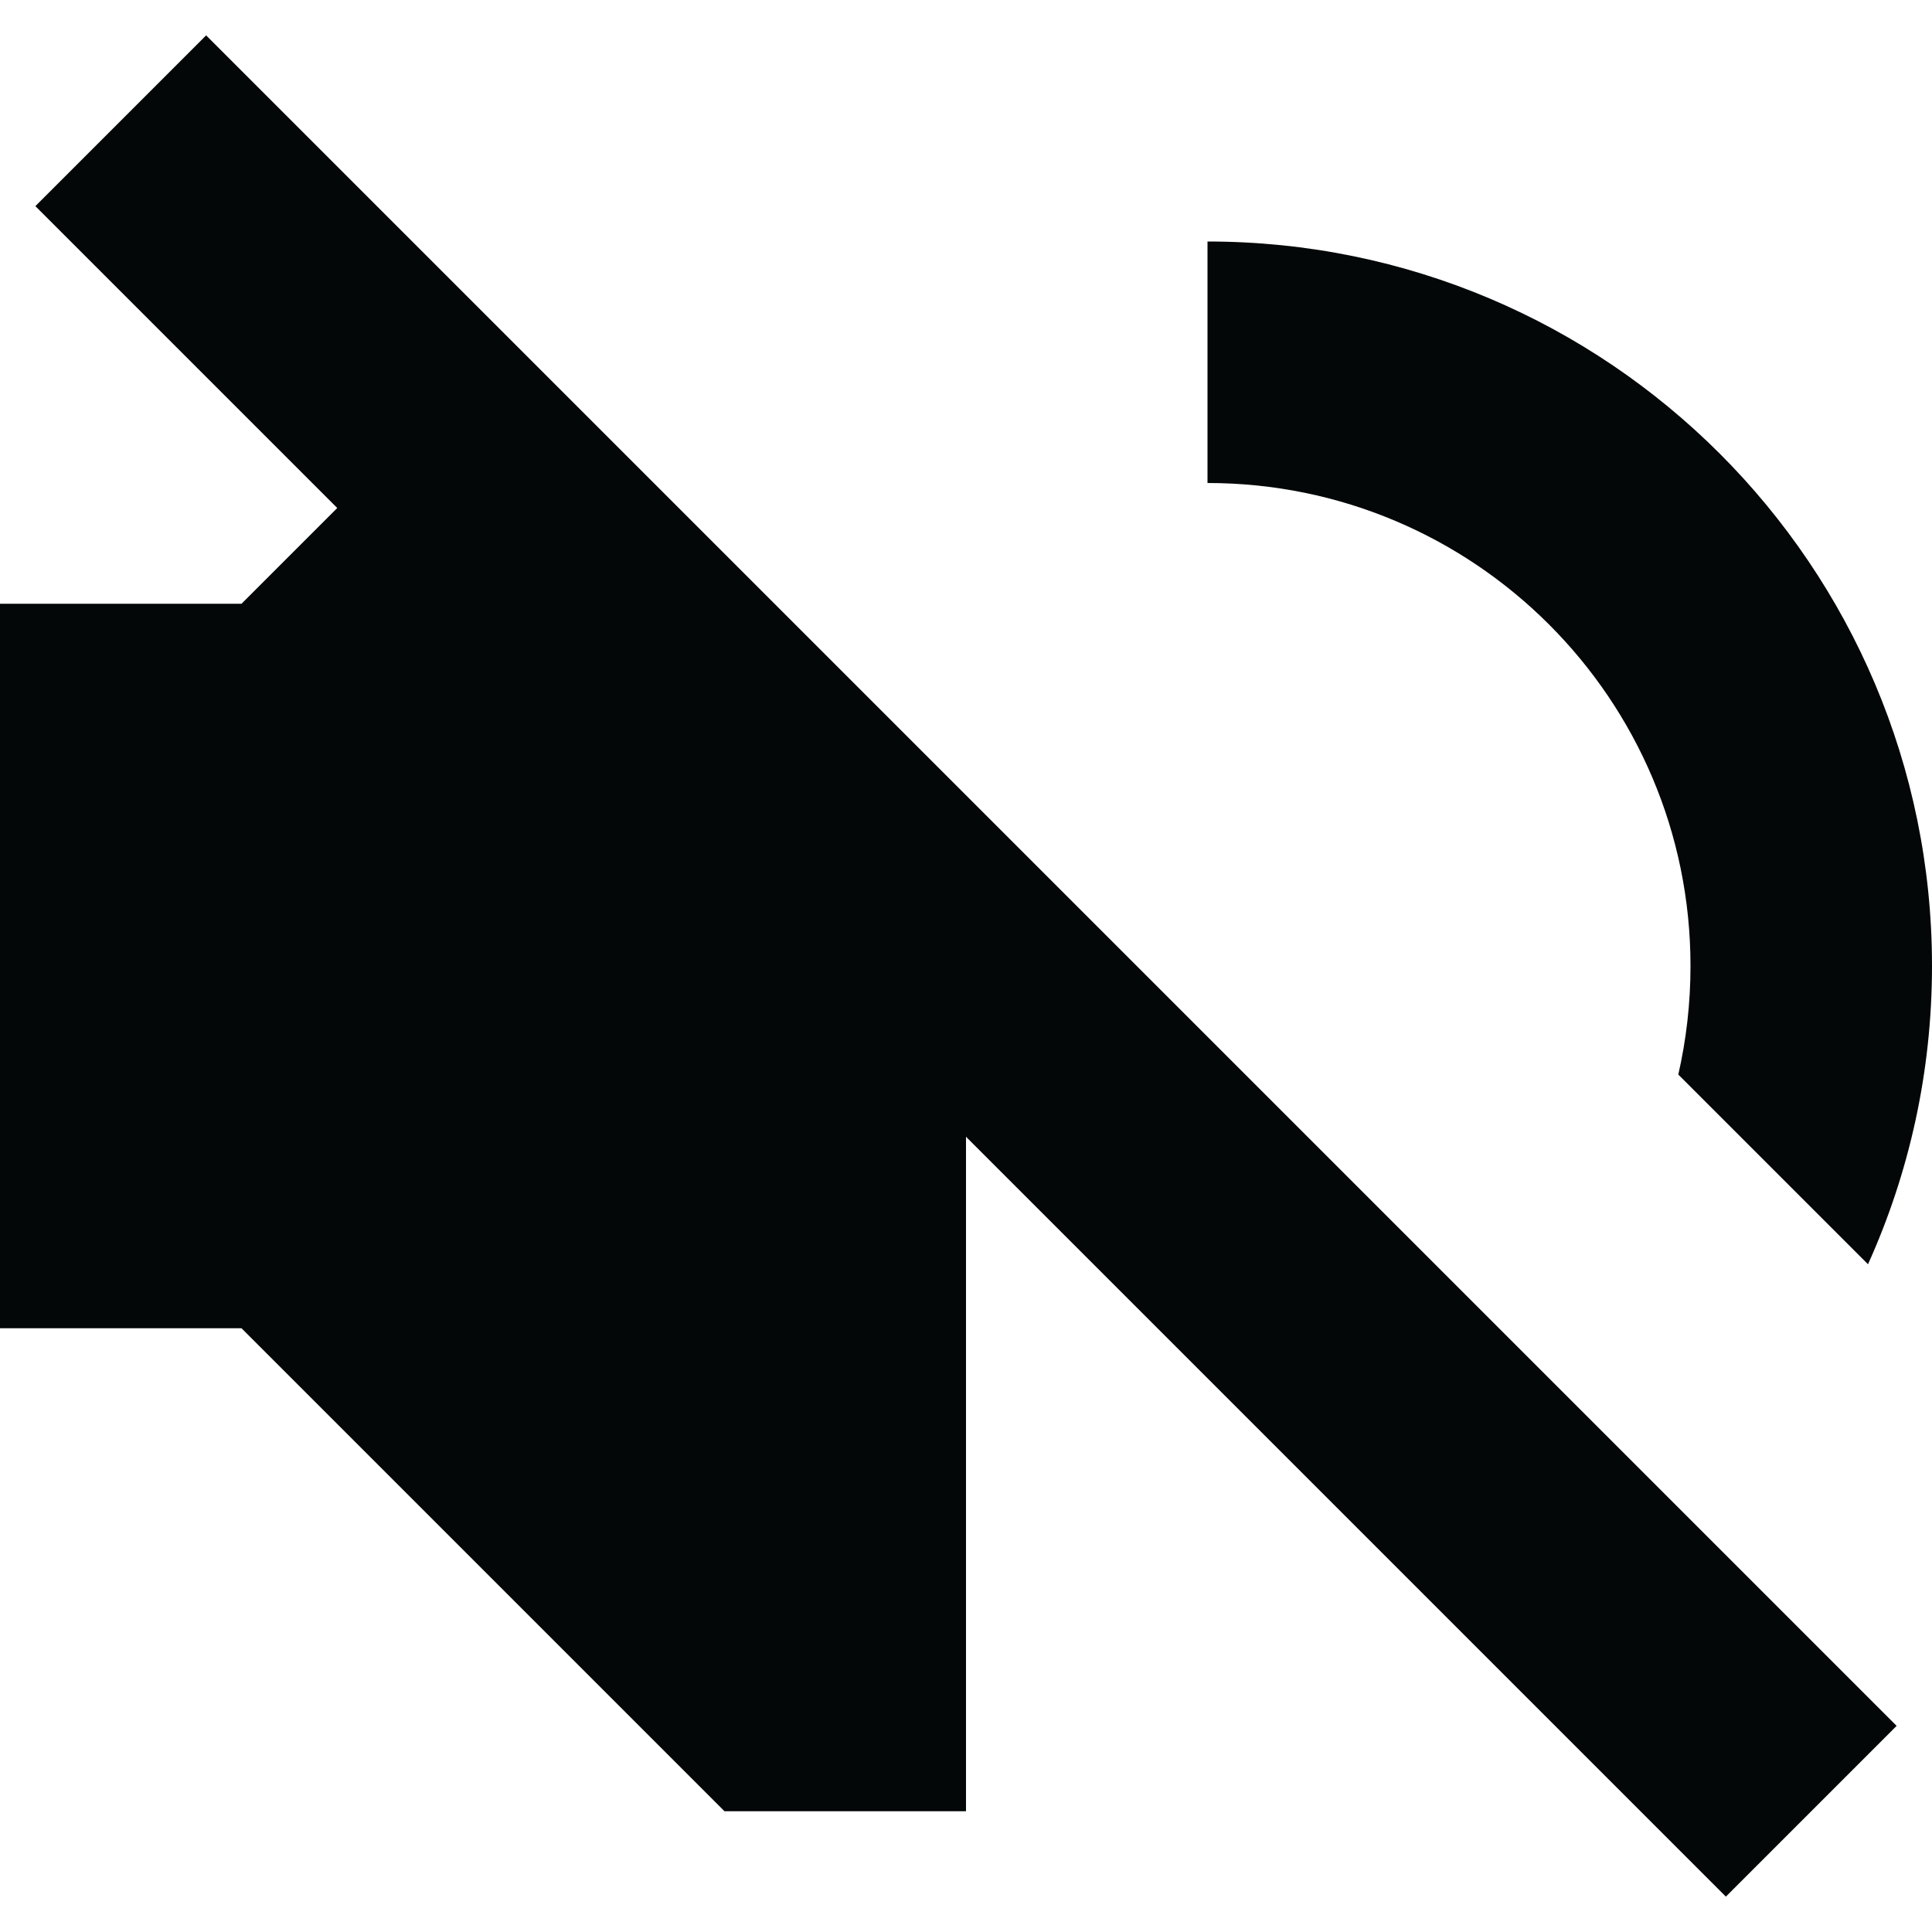
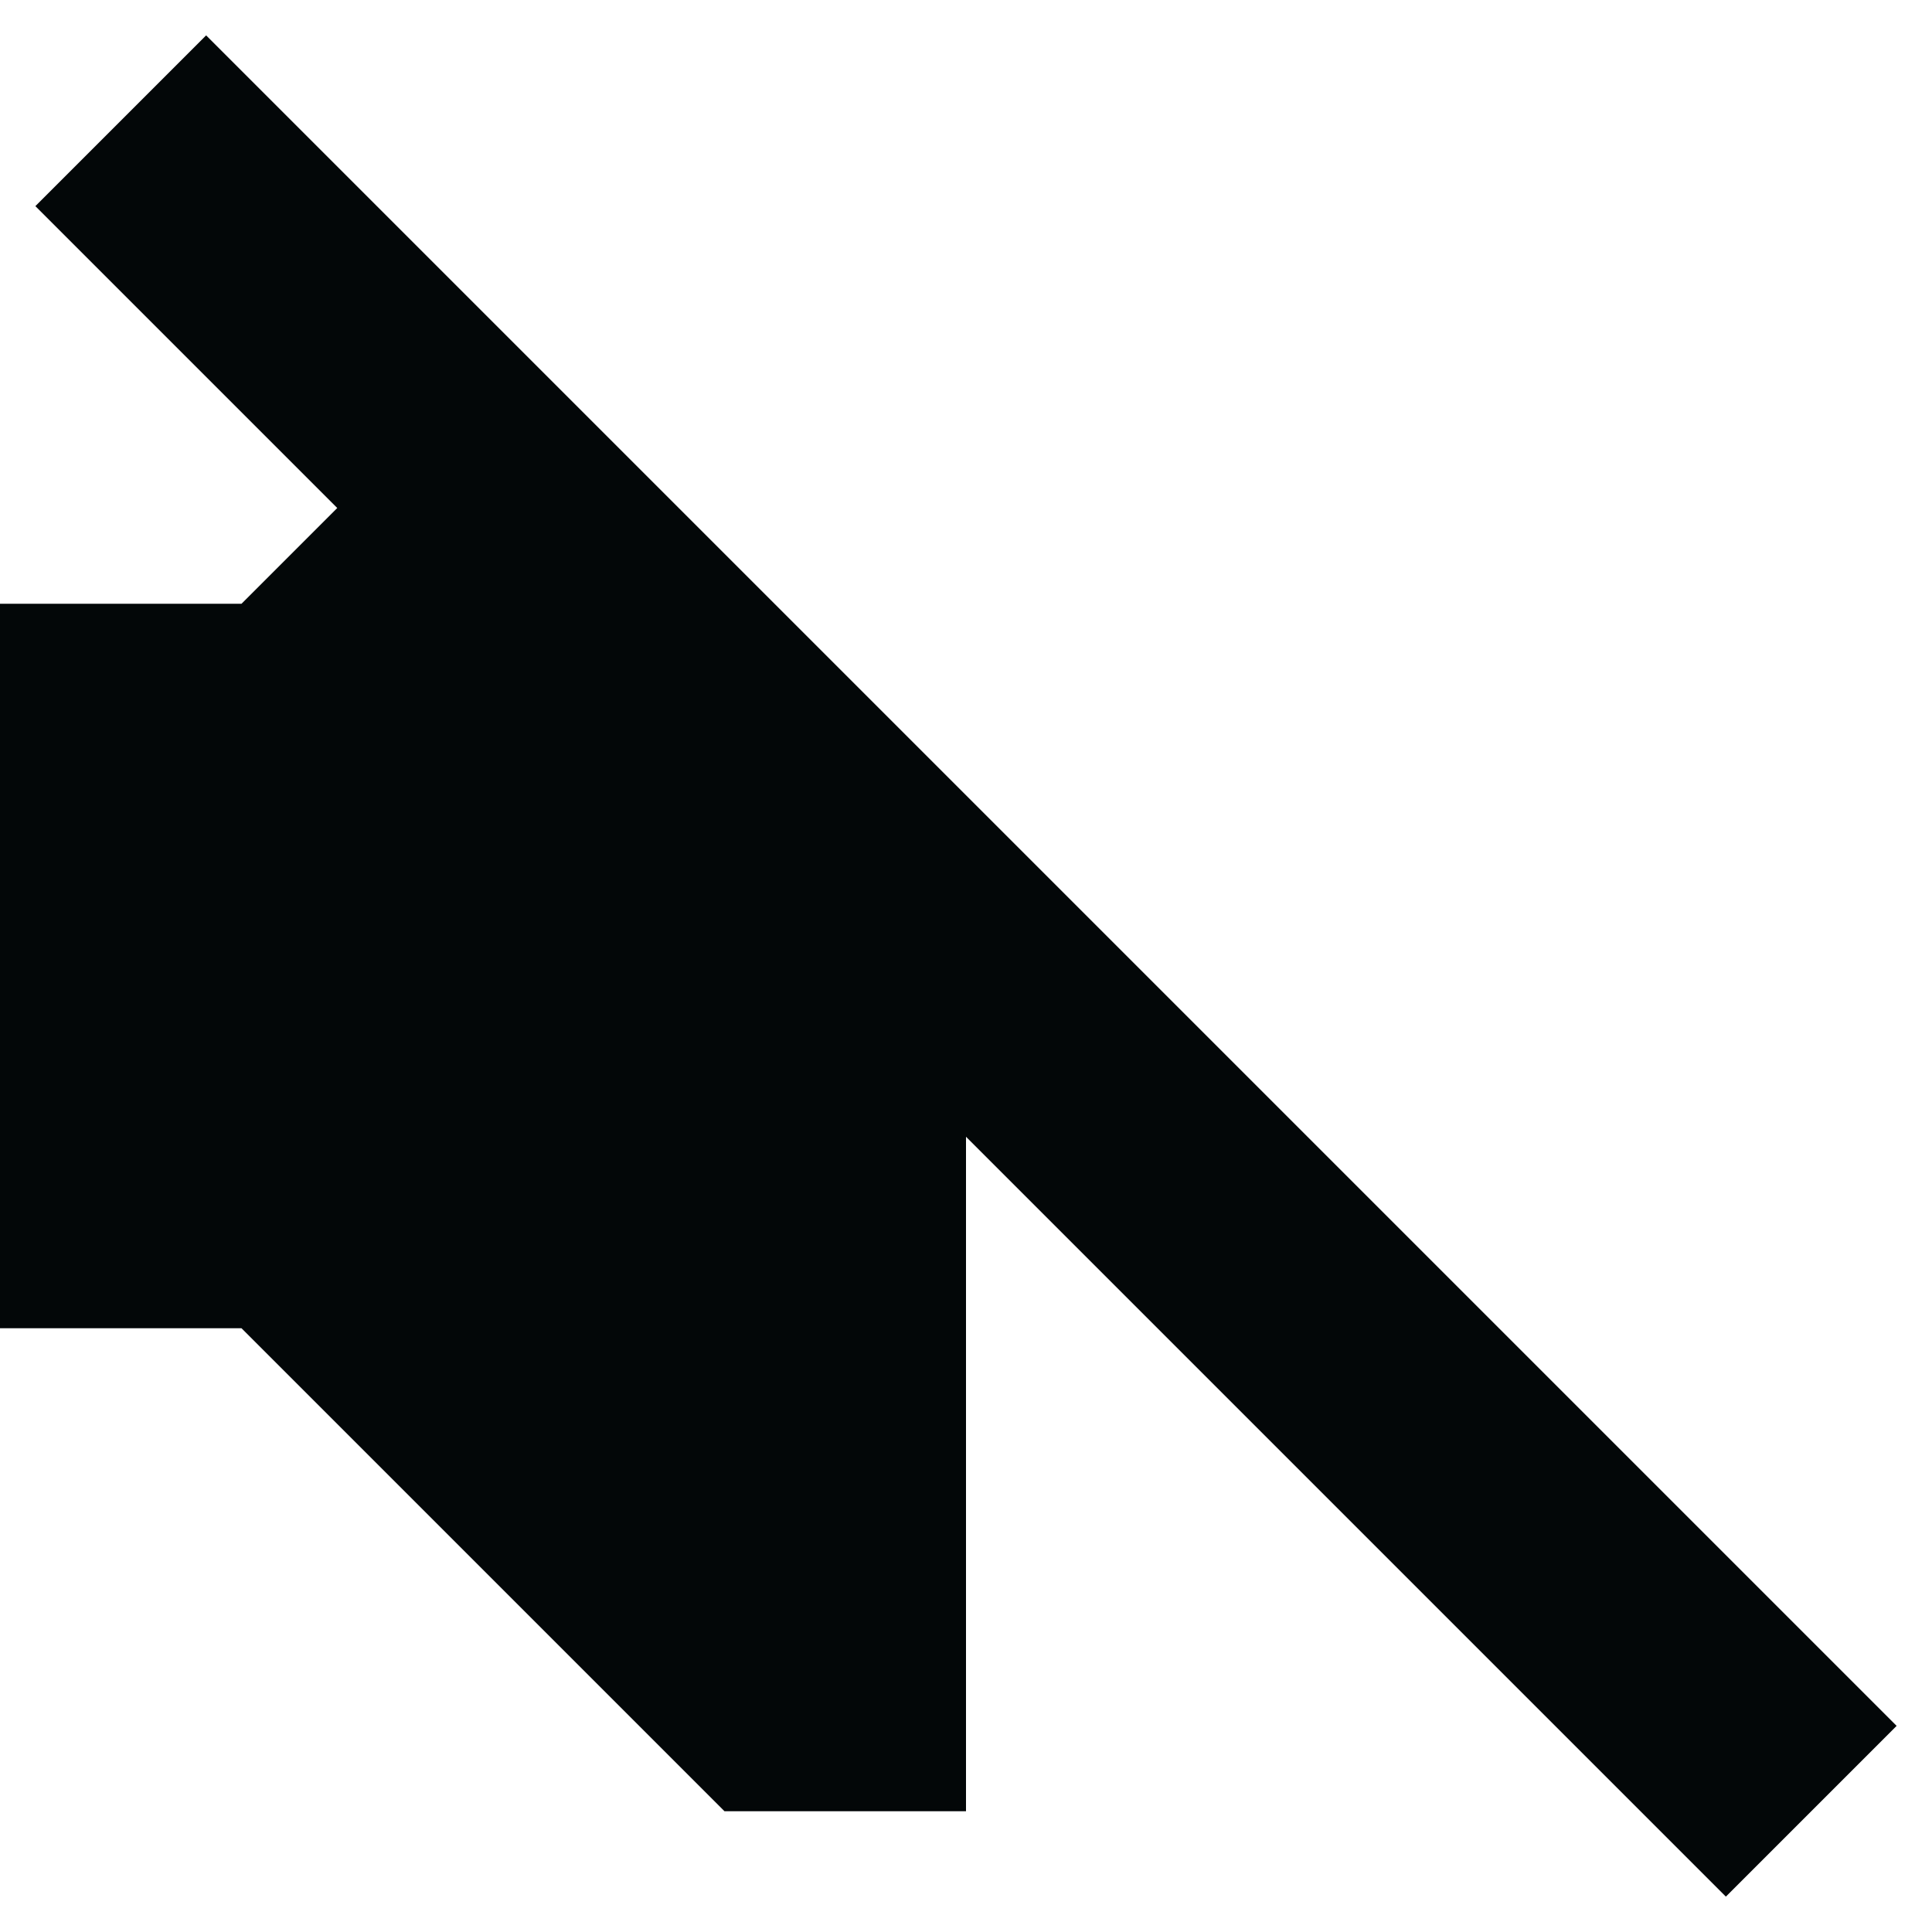
<svg xmlns="http://www.w3.org/2000/svg" width="16" height="16" viewBox="0 0 16 16" fill="none">
  <path d="M14.293 15.707L15.707 14.293L1.707 0.293L0.293 1.707L2.793 4.207L2 5H0V11H2L6 15H8V9.414L14.293 15.707Z" fill="#030708" />
-   <path d="M16 8C16 8.88 15.81 9.717 15.47 10.47L13.899 8.899C13.965 8.61 14 8.309 14 8C14 5.791 12.209 4 10 4V2C13.314 2 16 4.686 16 8Z" fill="#030708" />
</svg>